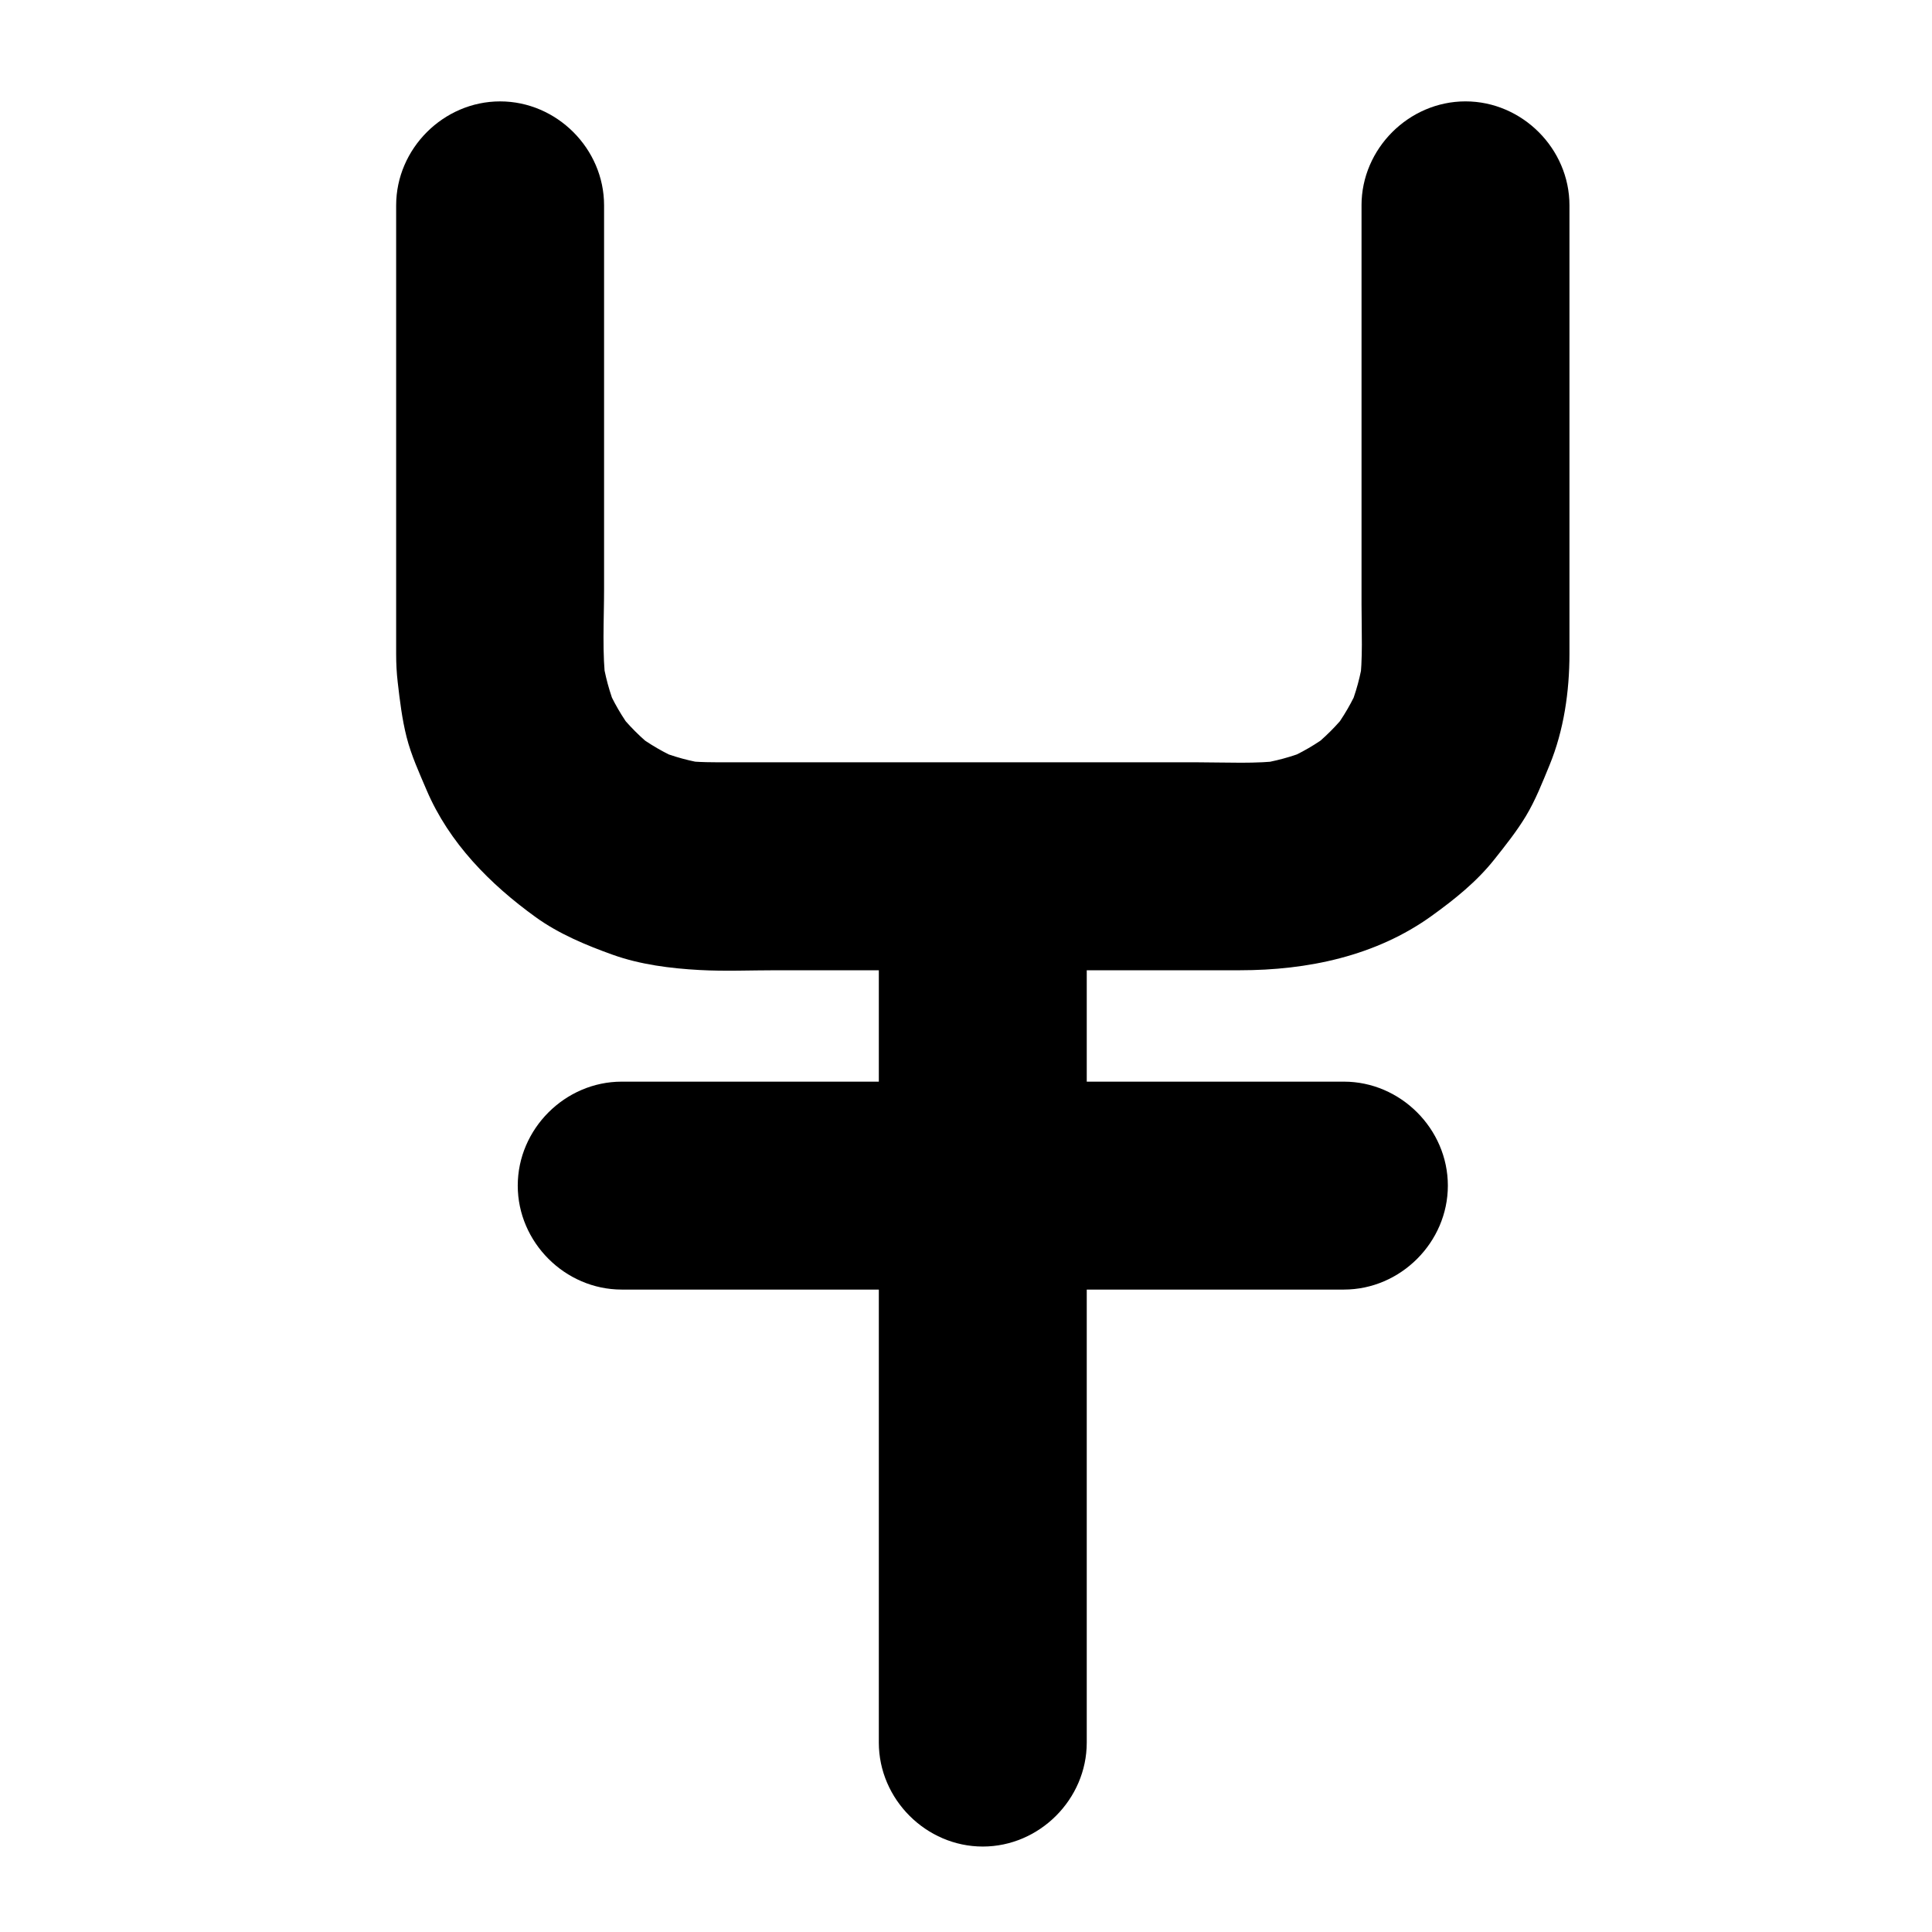
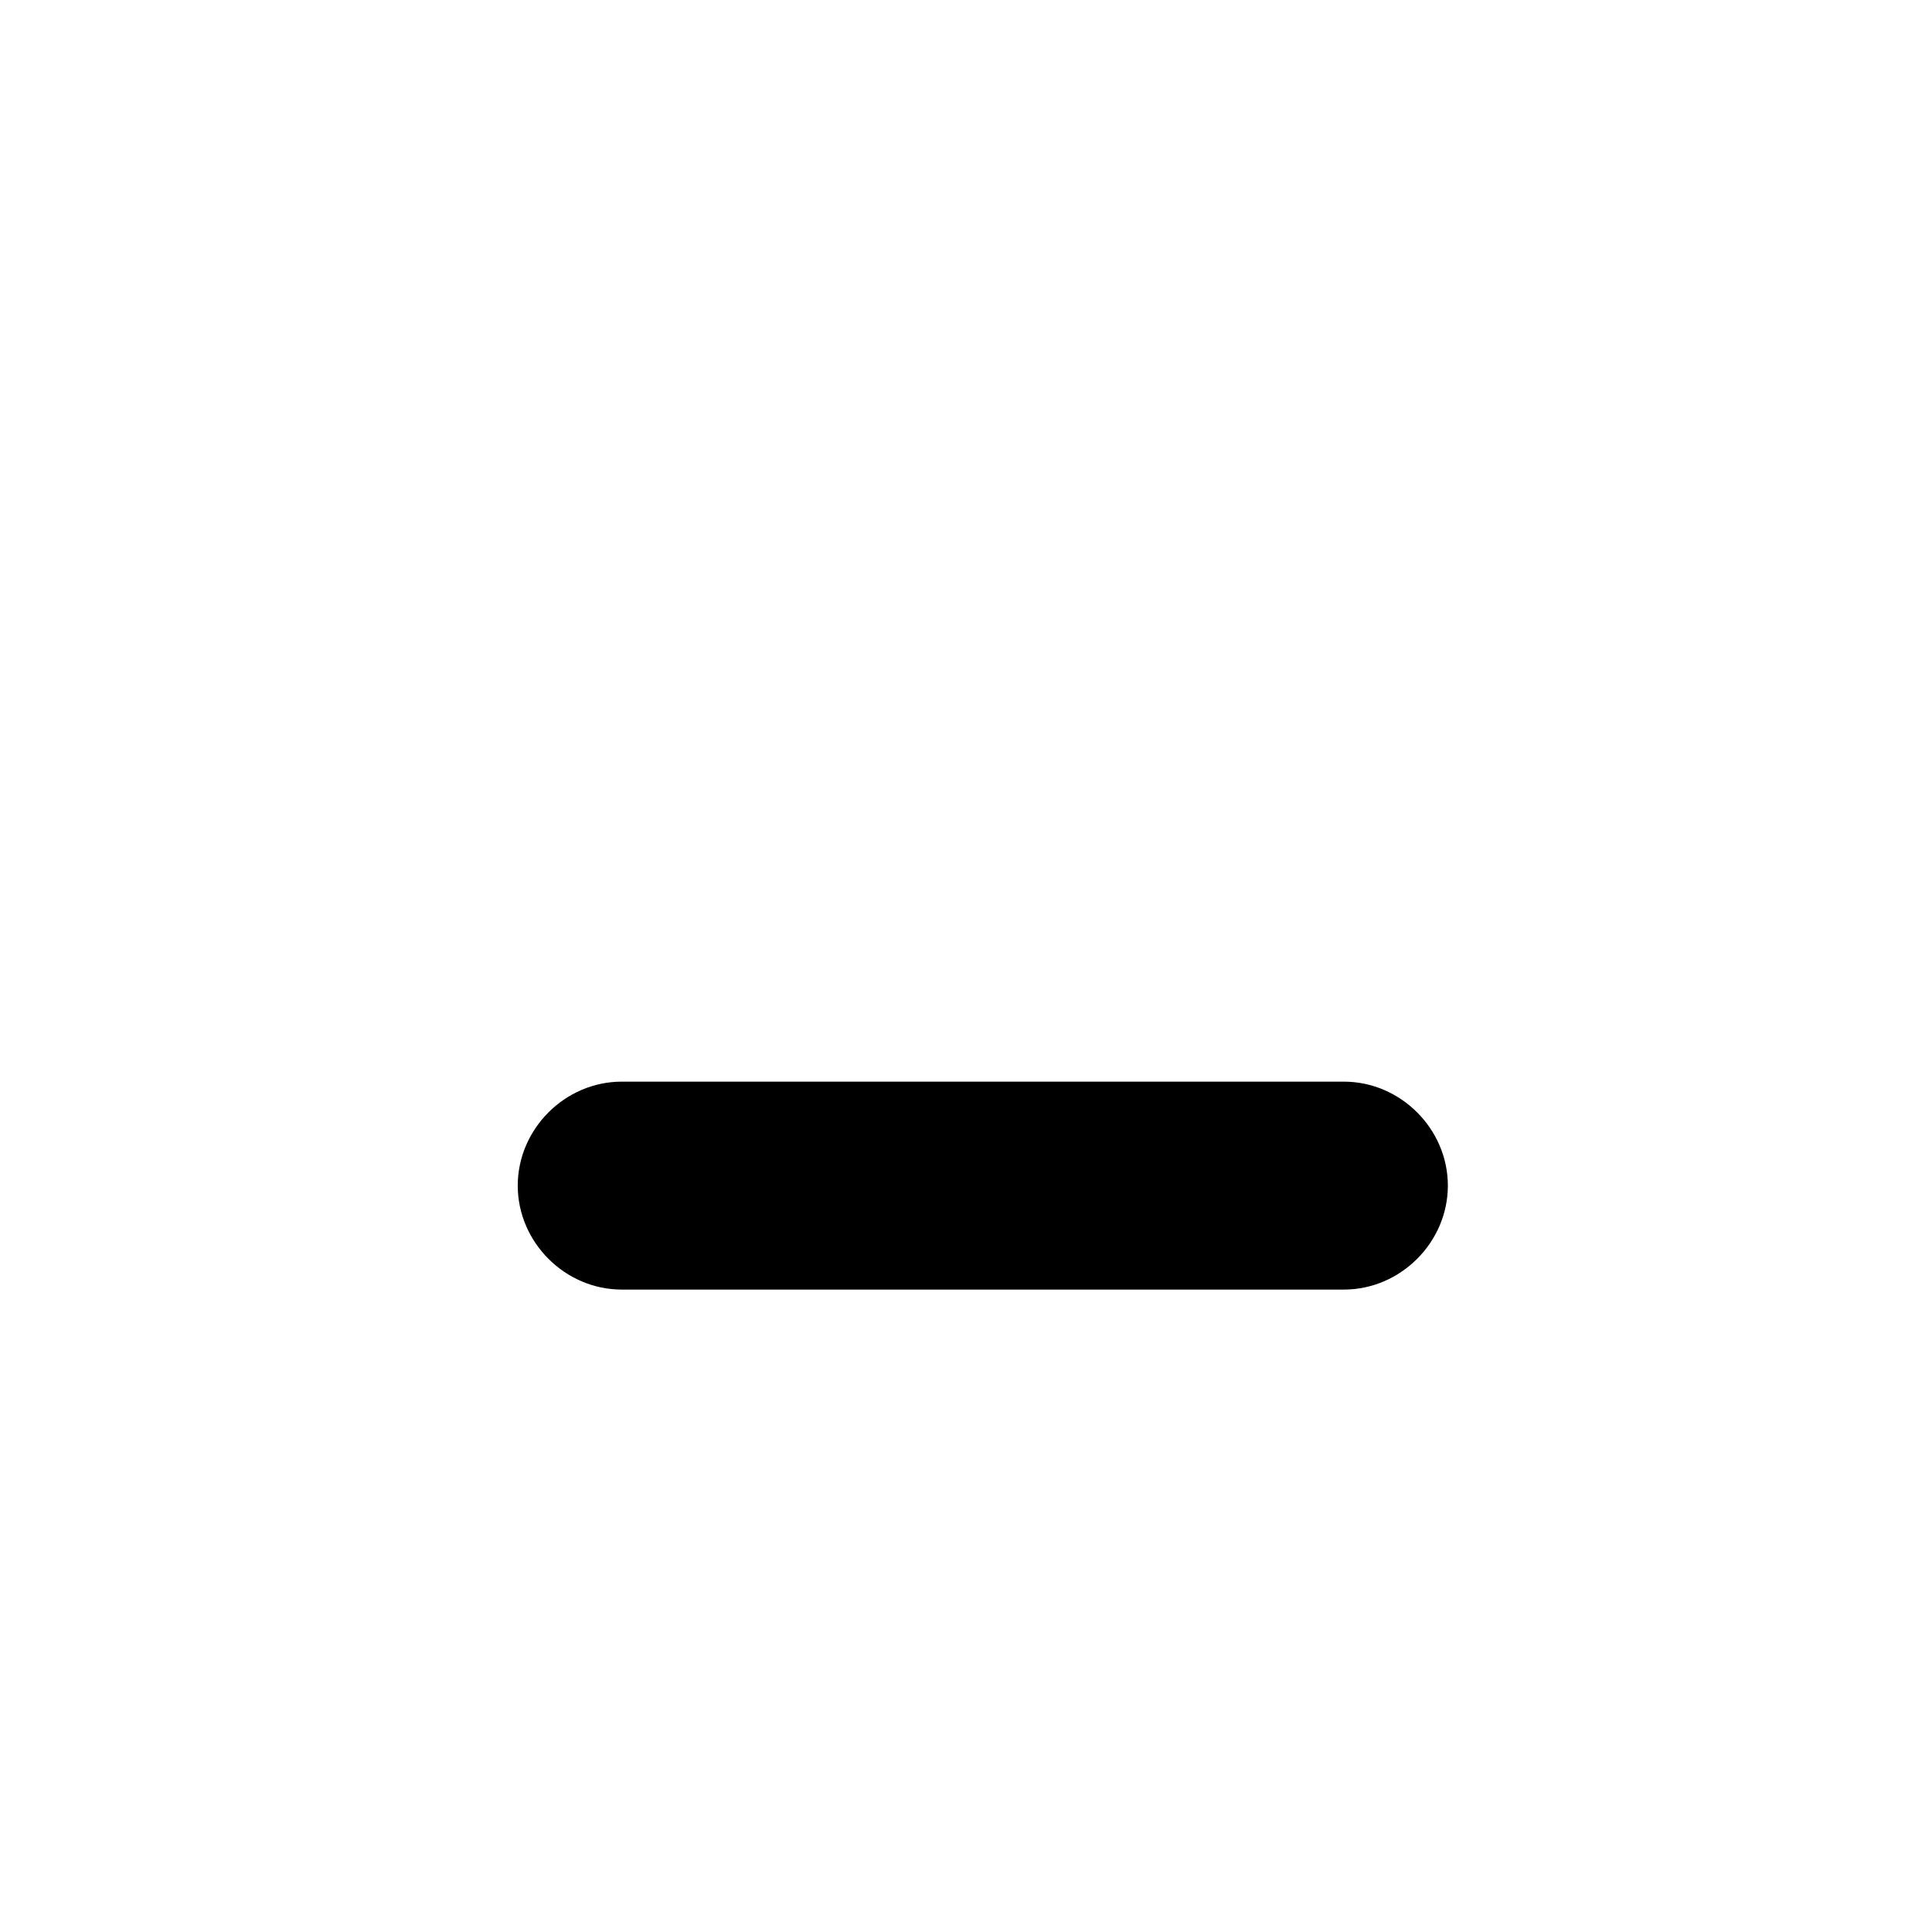
<svg xmlns="http://www.w3.org/2000/svg" fill="#000000" width="800px" height="800px" version="1.1" viewBox="144 144 512 512">
  <g>
-     <path d="m432 605.8v-45.867-93.895-76.355-11.184c0-15.02-12.535-27.551-27.551-27.551-15.02 0-27.551 12.531-27.551 27.551v45.867 93.898 76.355 11.184c0 15.02 12.531 27.551 27.551 27.551s27.551-12.535 27.551-27.555z" />
    <path d="m308.76 485.75h51.965 94.398 45.023c15.02 0 27.551-12.535 27.551-27.551 0-15.02-12.535-27.551-27.551-27.551h-51.965-94.398-45.023c-15.02 0-27.551 12.535-27.551 27.551s12.531 27.551 27.551 27.551z" />
-     <path d="m504.82 198.42v68.352 37.488c0 7.012 0.395 14.234-0.5 21.207 0.328-2.441 0.656-4.883 0.984-7.324-0.68 4.824-1.949 9.5-3.805 14 0.926-2.195 1.852-4.387 2.777-6.582-1.867 4.379-4.242 8.473-7.117 12.27 1.438-1.859 2.871-3.719 4.309-5.574-3.027 3.906-6.508 7.387-10.414 10.414 1.859-1.438 3.719-2.871 5.578-4.309-3.797 2.871-7.891 5.25-12.27 7.113 2.195-0.926 4.387-1.852 6.582-2.777-4.504 1.859-9.18 3.125-14.004 3.805 2.441-0.328 4.883-0.656 7.324-0.984-7.481 0.961-15.262 0.5-22.785 0.5h-41.637-82.156c-4.367 0-8.699 0.059-13.047-0.5 2.441 0.328 4.883 0.656 7.324 0.984-4.824-0.68-9.5-1.949-14-3.805 2.195 0.926 4.387 1.852 6.582 2.777-4.379-1.867-8.473-4.242-12.27-7.113 1.859 1.438 3.719 2.871 5.574 4.309-3.906-3.027-7.387-6.508-10.414-10.414 1.438 1.859 2.871 3.719 4.309 5.574-2.871-3.797-5.25-7.891-7.113-12.27 0.926 2.195 1.852 4.387 2.777 6.582-1.859-4.504-3.125-9.18-3.805-14 0.328 2.441 0.656 4.883 0.984 7.324-1.066-8.312-0.5-16.992-0.5-25.348v-45.113-56.586c0-15.02-12.531-27.551-27.551-27.551-15.02 0-27.551 12.531-27.551 27.551v68.352 41.184 9.434c0 2.481 0.129 4.945 0.414 7.41 0.566 4.867 1.148 9.777 2.356 14.539 1.234 4.863 3.336 9.438 5.297 14.039 5.969 14 16.805 24.949 28.965 33.715 6.109 4.402 13.316 7.402 20.348 9.922 7.293 2.613 15.336 3.629 23.012 4.047 6.746 0.371 13.582 0.066 20.332 0.066h90.438 32.418c17.934 0 36.035-3.738 50.848-14.414 6.117-4.406 11.934-9.066 16.629-14.984 2.93-3.695 5.871-7.375 8.312-11.414 2.57-4.254 4.394-8.949 6.281-13.523 3.801-9.211 5.289-19.57 5.289-29.484v-27.883-85.121-5.887c0-15.02-12.535-27.551-27.551-27.551-15.02 0.004-27.555 12.535-27.555 27.555z" />
  </g>
</svg>